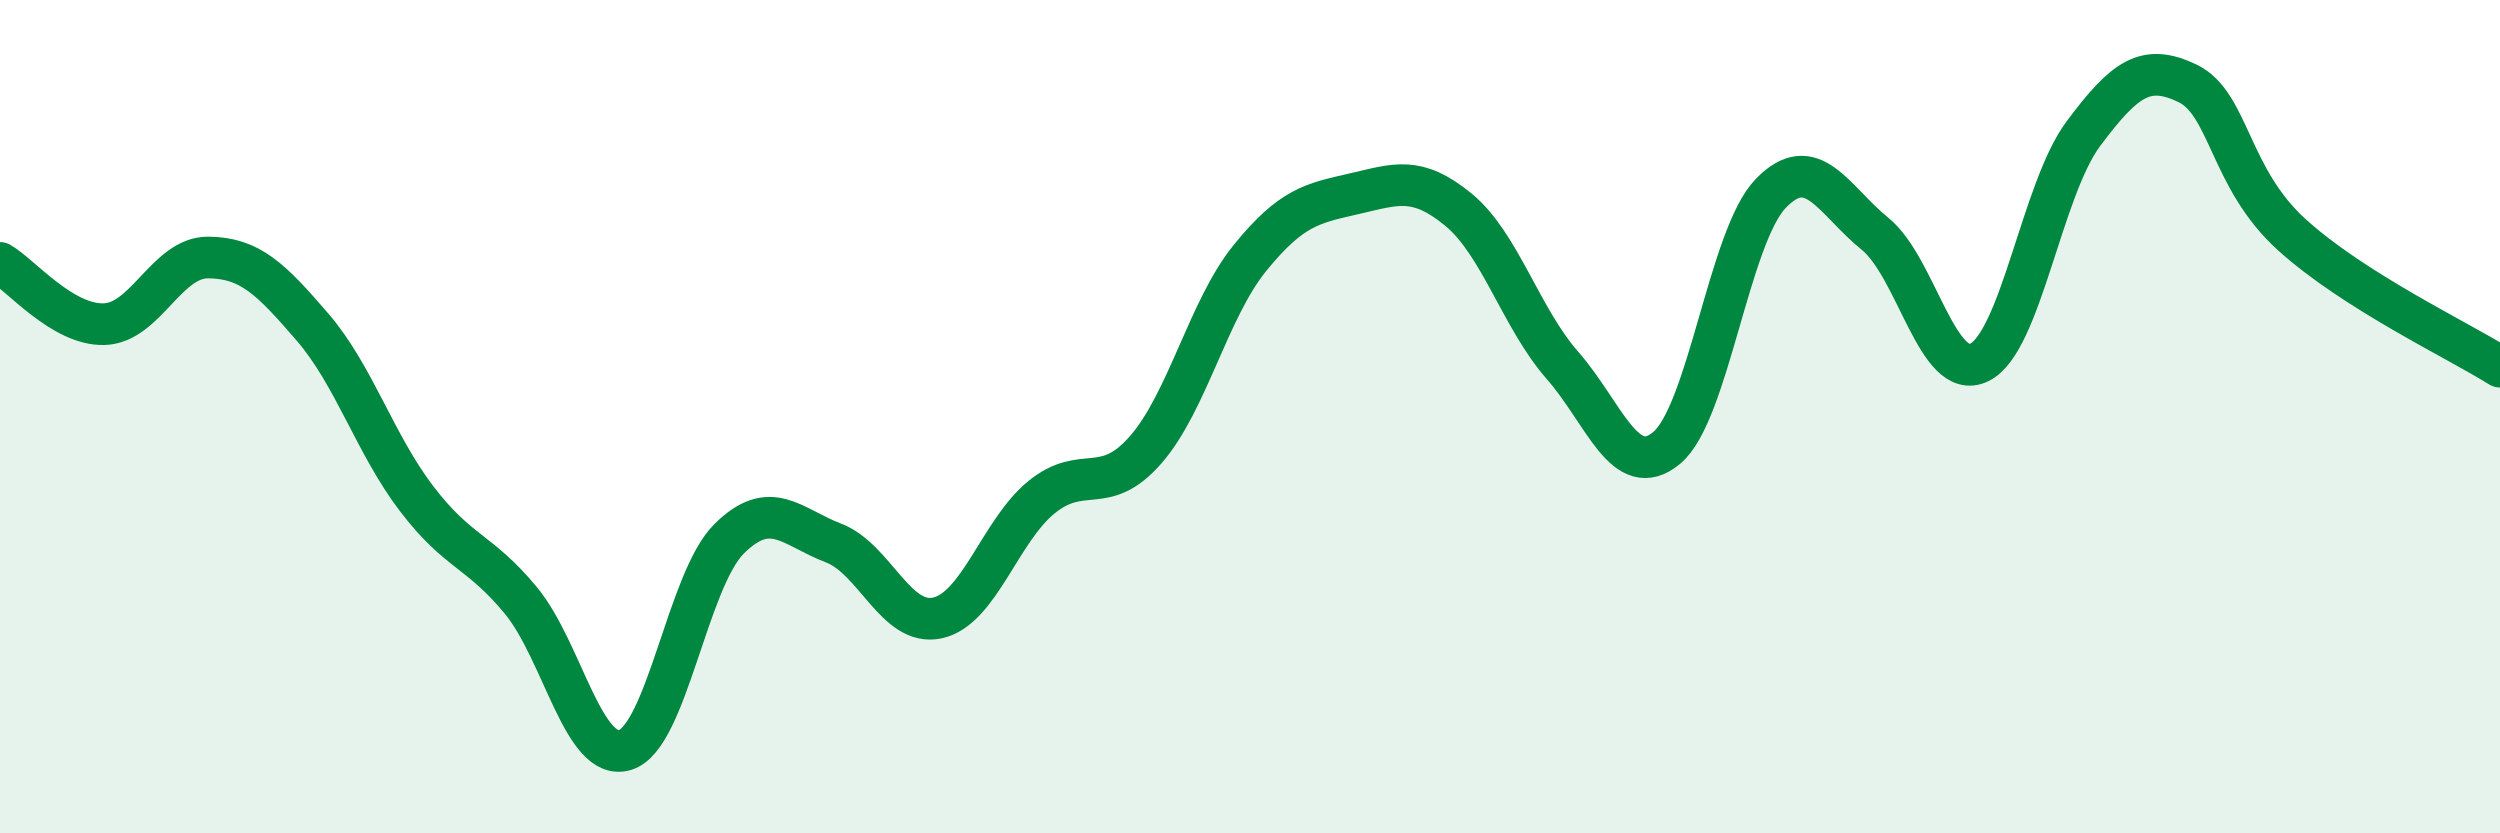
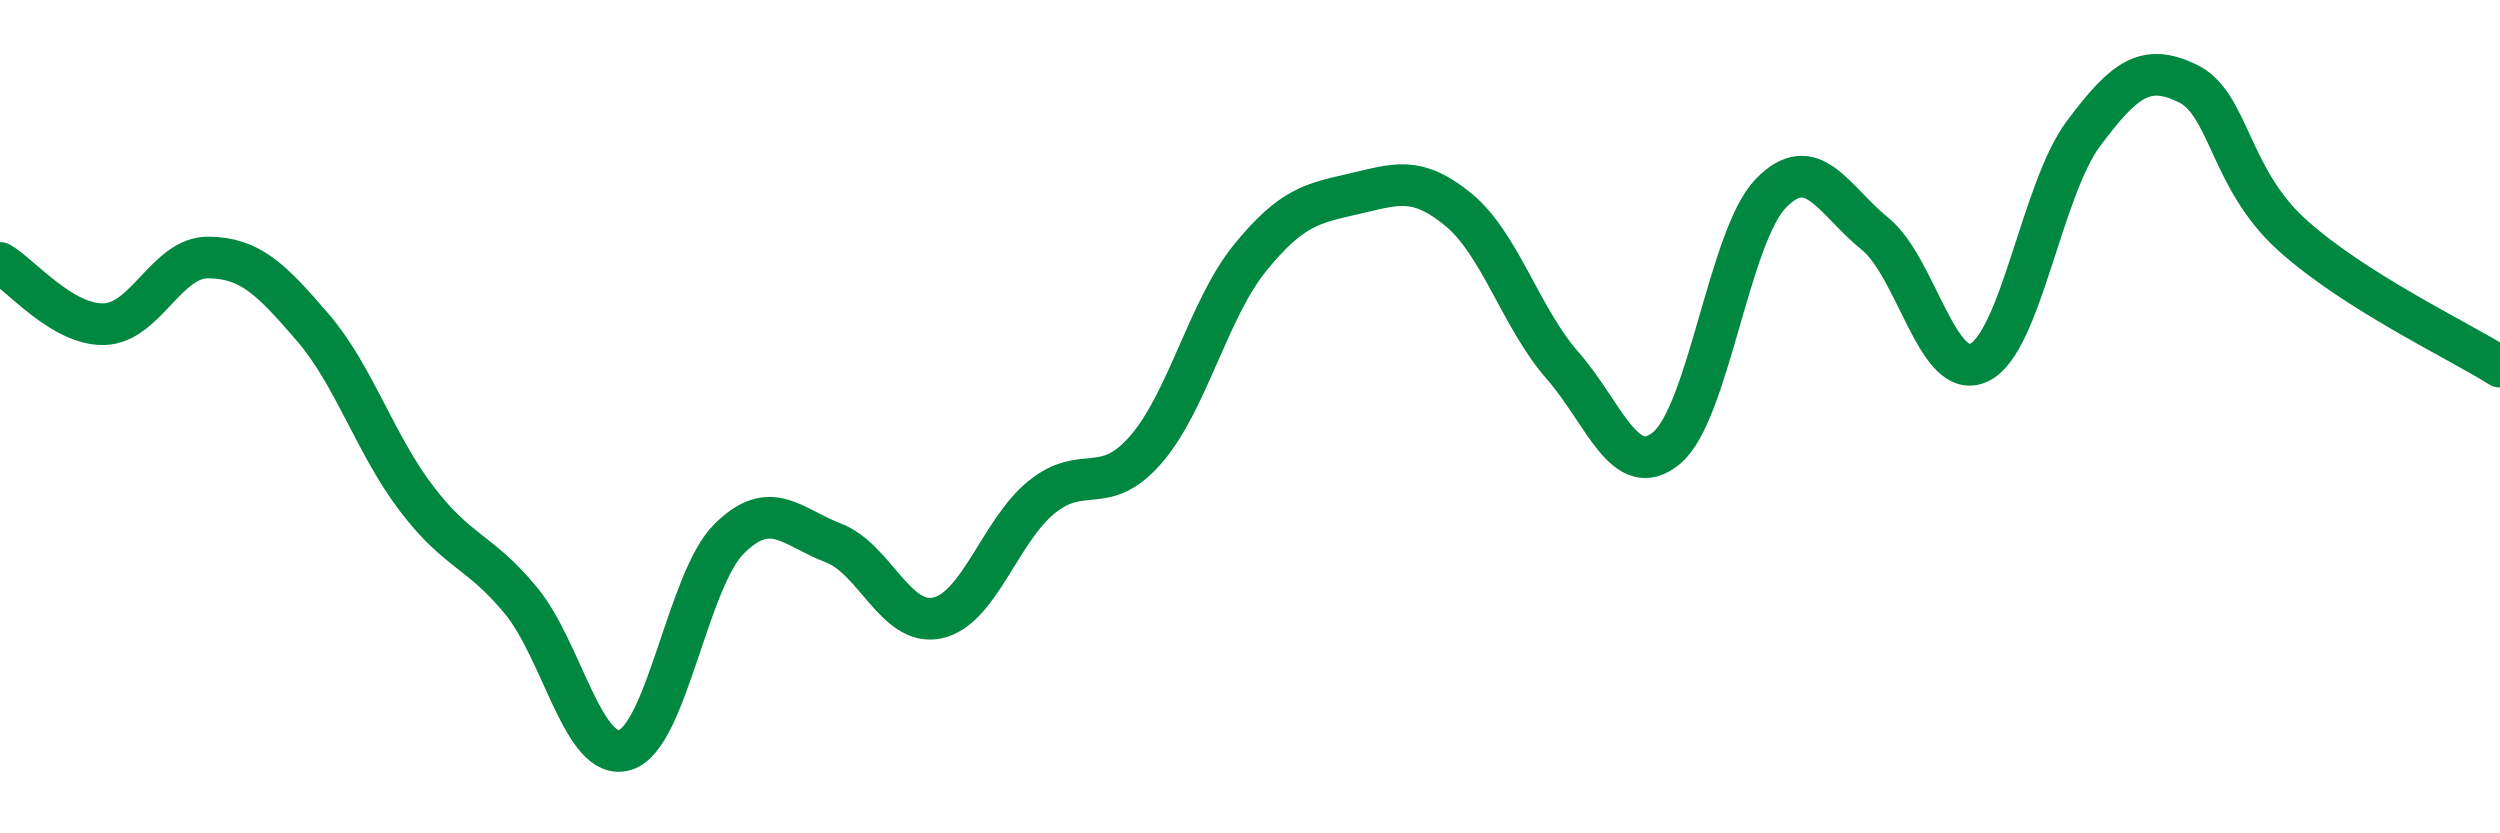
<svg xmlns="http://www.w3.org/2000/svg" width="60" height="20" viewBox="0 0 60 20">
-   <path d="M 0,6.31 C 0.5,6.6 1.5,7.81 2.5,7.78 C 3.5,7.75 4,6.17 5,6.18 C 6,6.19 6.5,6.69 7.5,7.85 C 8.5,9.01 9,10.66 10,11.97 C 11,13.28 11.5,13.2 12.5,14.41 C 13.5,15.62 14,18.3 15,18 C 16,17.7 16.5,13.92 17.5,12.93 C 18.5,11.94 19,12.65 20,13.03 C 21,13.41 21.5,15.05 22.5,14.83 C 23.5,14.61 24,12.74 25,11.93 C 26,11.12 26.5,11.94 27.5,10.79 C 28.5,9.64 29,7.42 30,6.19 C 31,4.96 31.5,4.88 32.5,4.65 C 33.5,4.42 34,4.21 35,5.03 C 36,5.85 36.5,7.63 37.5,8.77 C 38.5,9.91 39,11.58 40,10.75 C 41,9.92 41.5,5.67 42.5,4.64 C 43.5,3.61 44,4.8 45,5.61 C 46,6.42 46.5,9.18 47.5,8.7 C 48.5,8.22 49,4.55 50,3.21 C 51,1.87 51.5,1.52 52.5,2 C 53.5,2.48 53.5,4.27 55,5.63 C 56.5,6.99 59,8.17 60,8.8L60 20L0 20Z" fill="#008740" opacity="0.1" stroke-linecap="round" stroke-linejoin="round" />
  <path d="M 0,6.31 C 0.5,6.6 1.5,7.81 2.5,7.78 C 3.5,7.75 4,6.17 5,6.18 C 6,6.19 6.5,6.69 7.5,7.85 C 8.5,9.01 9,10.66 10,11.97 C 11,13.28 11.5,13.2 12.5,14.41 C 13.5,15.62 14,18.3 15,18 C 16,17.7 16.5,13.92 17.5,12.93 C 18.5,11.94 19,12.65 20,13.03 C 21,13.41 21.5,15.05 22.5,14.83 C 23.5,14.61 24,12.74 25,11.93 C 26,11.12 26.5,11.94 27.5,10.79 C 28.5,9.64 29,7.42 30,6.19 C 31,4.96 31.5,4.88 32.5,4.65 C 33.5,4.42 34,4.21 35,5.03 C 36,5.85 36.5,7.63 37.5,8.77 C 38.5,9.91 39,11.58 40,10.75 C 41,9.92 41.5,5.67 42.5,4.64 C 43.5,3.61 44,4.8 45,5.61 C 46,6.42 46.5,9.18 47.5,8.7 C 48.5,8.22 49,4.55 50,3.21 C 51,1.87 51.5,1.52 52.5,2 C 53.5,2.48 53.5,4.27 55,5.63 C 56.5,6.99 59,8.17 60,8.8" stroke="#008740" stroke-width="1" fill="none" stroke-linecap="round" stroke-linejoin="round" />
</svg>